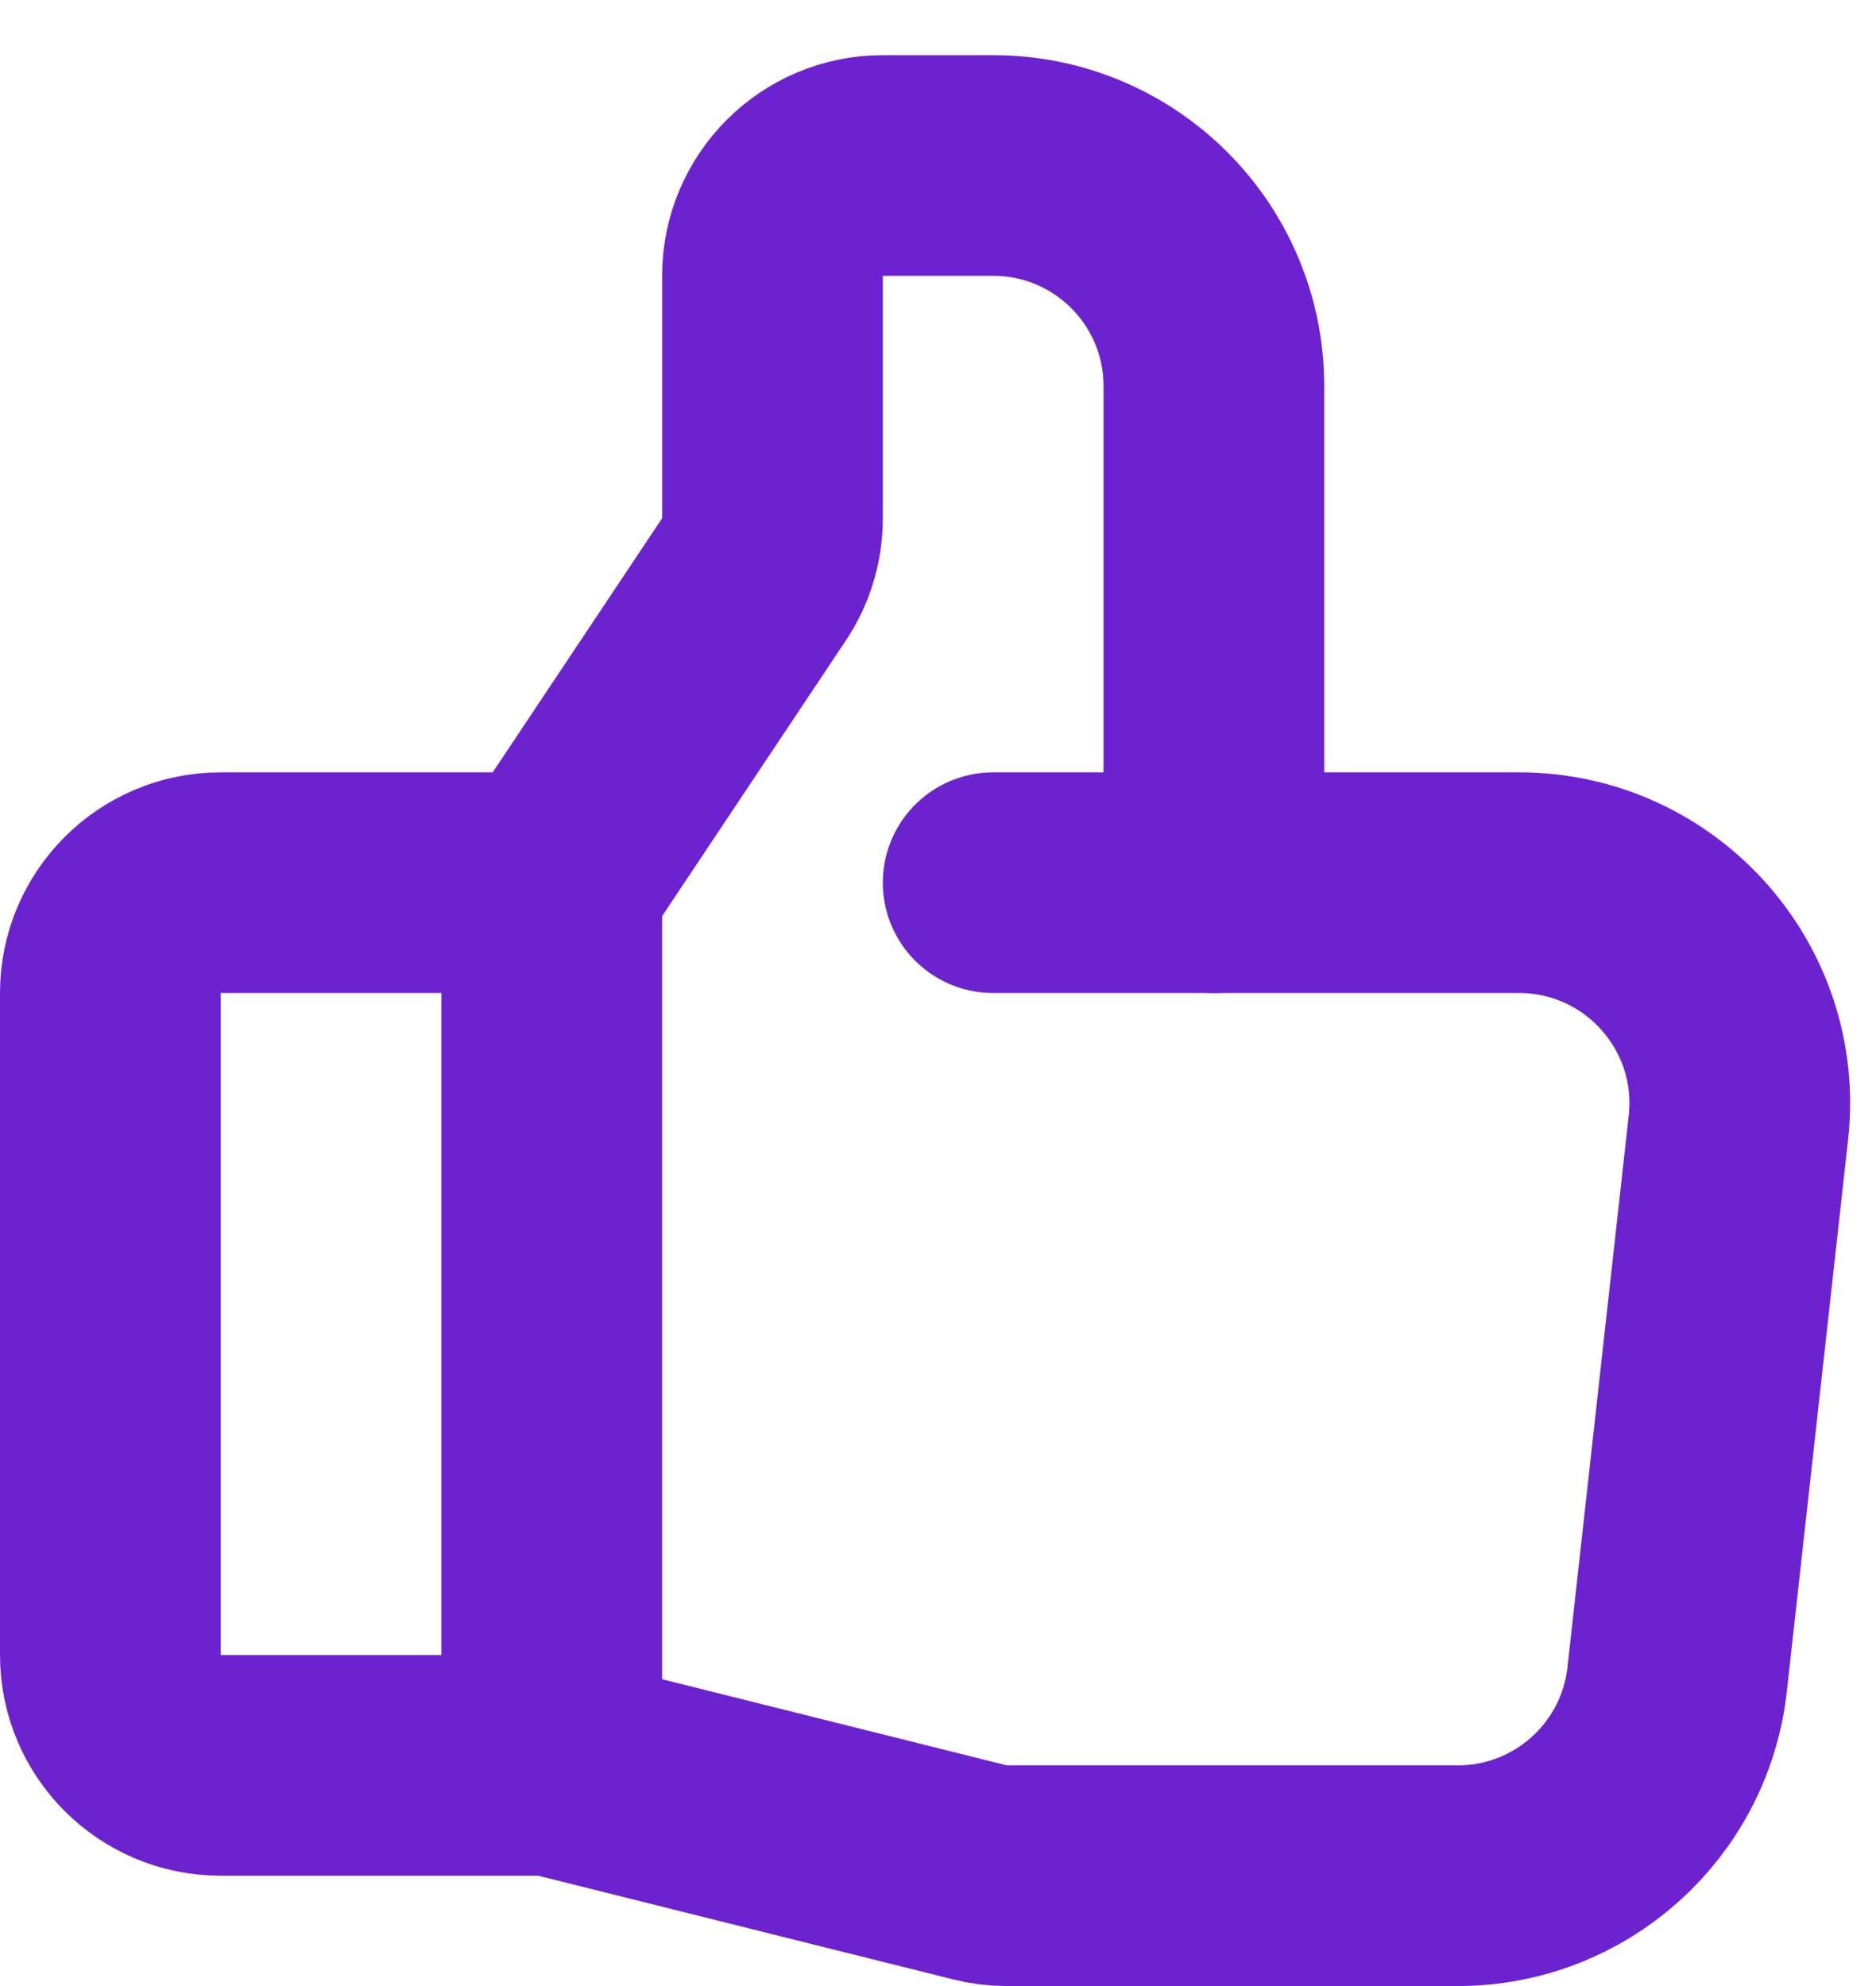
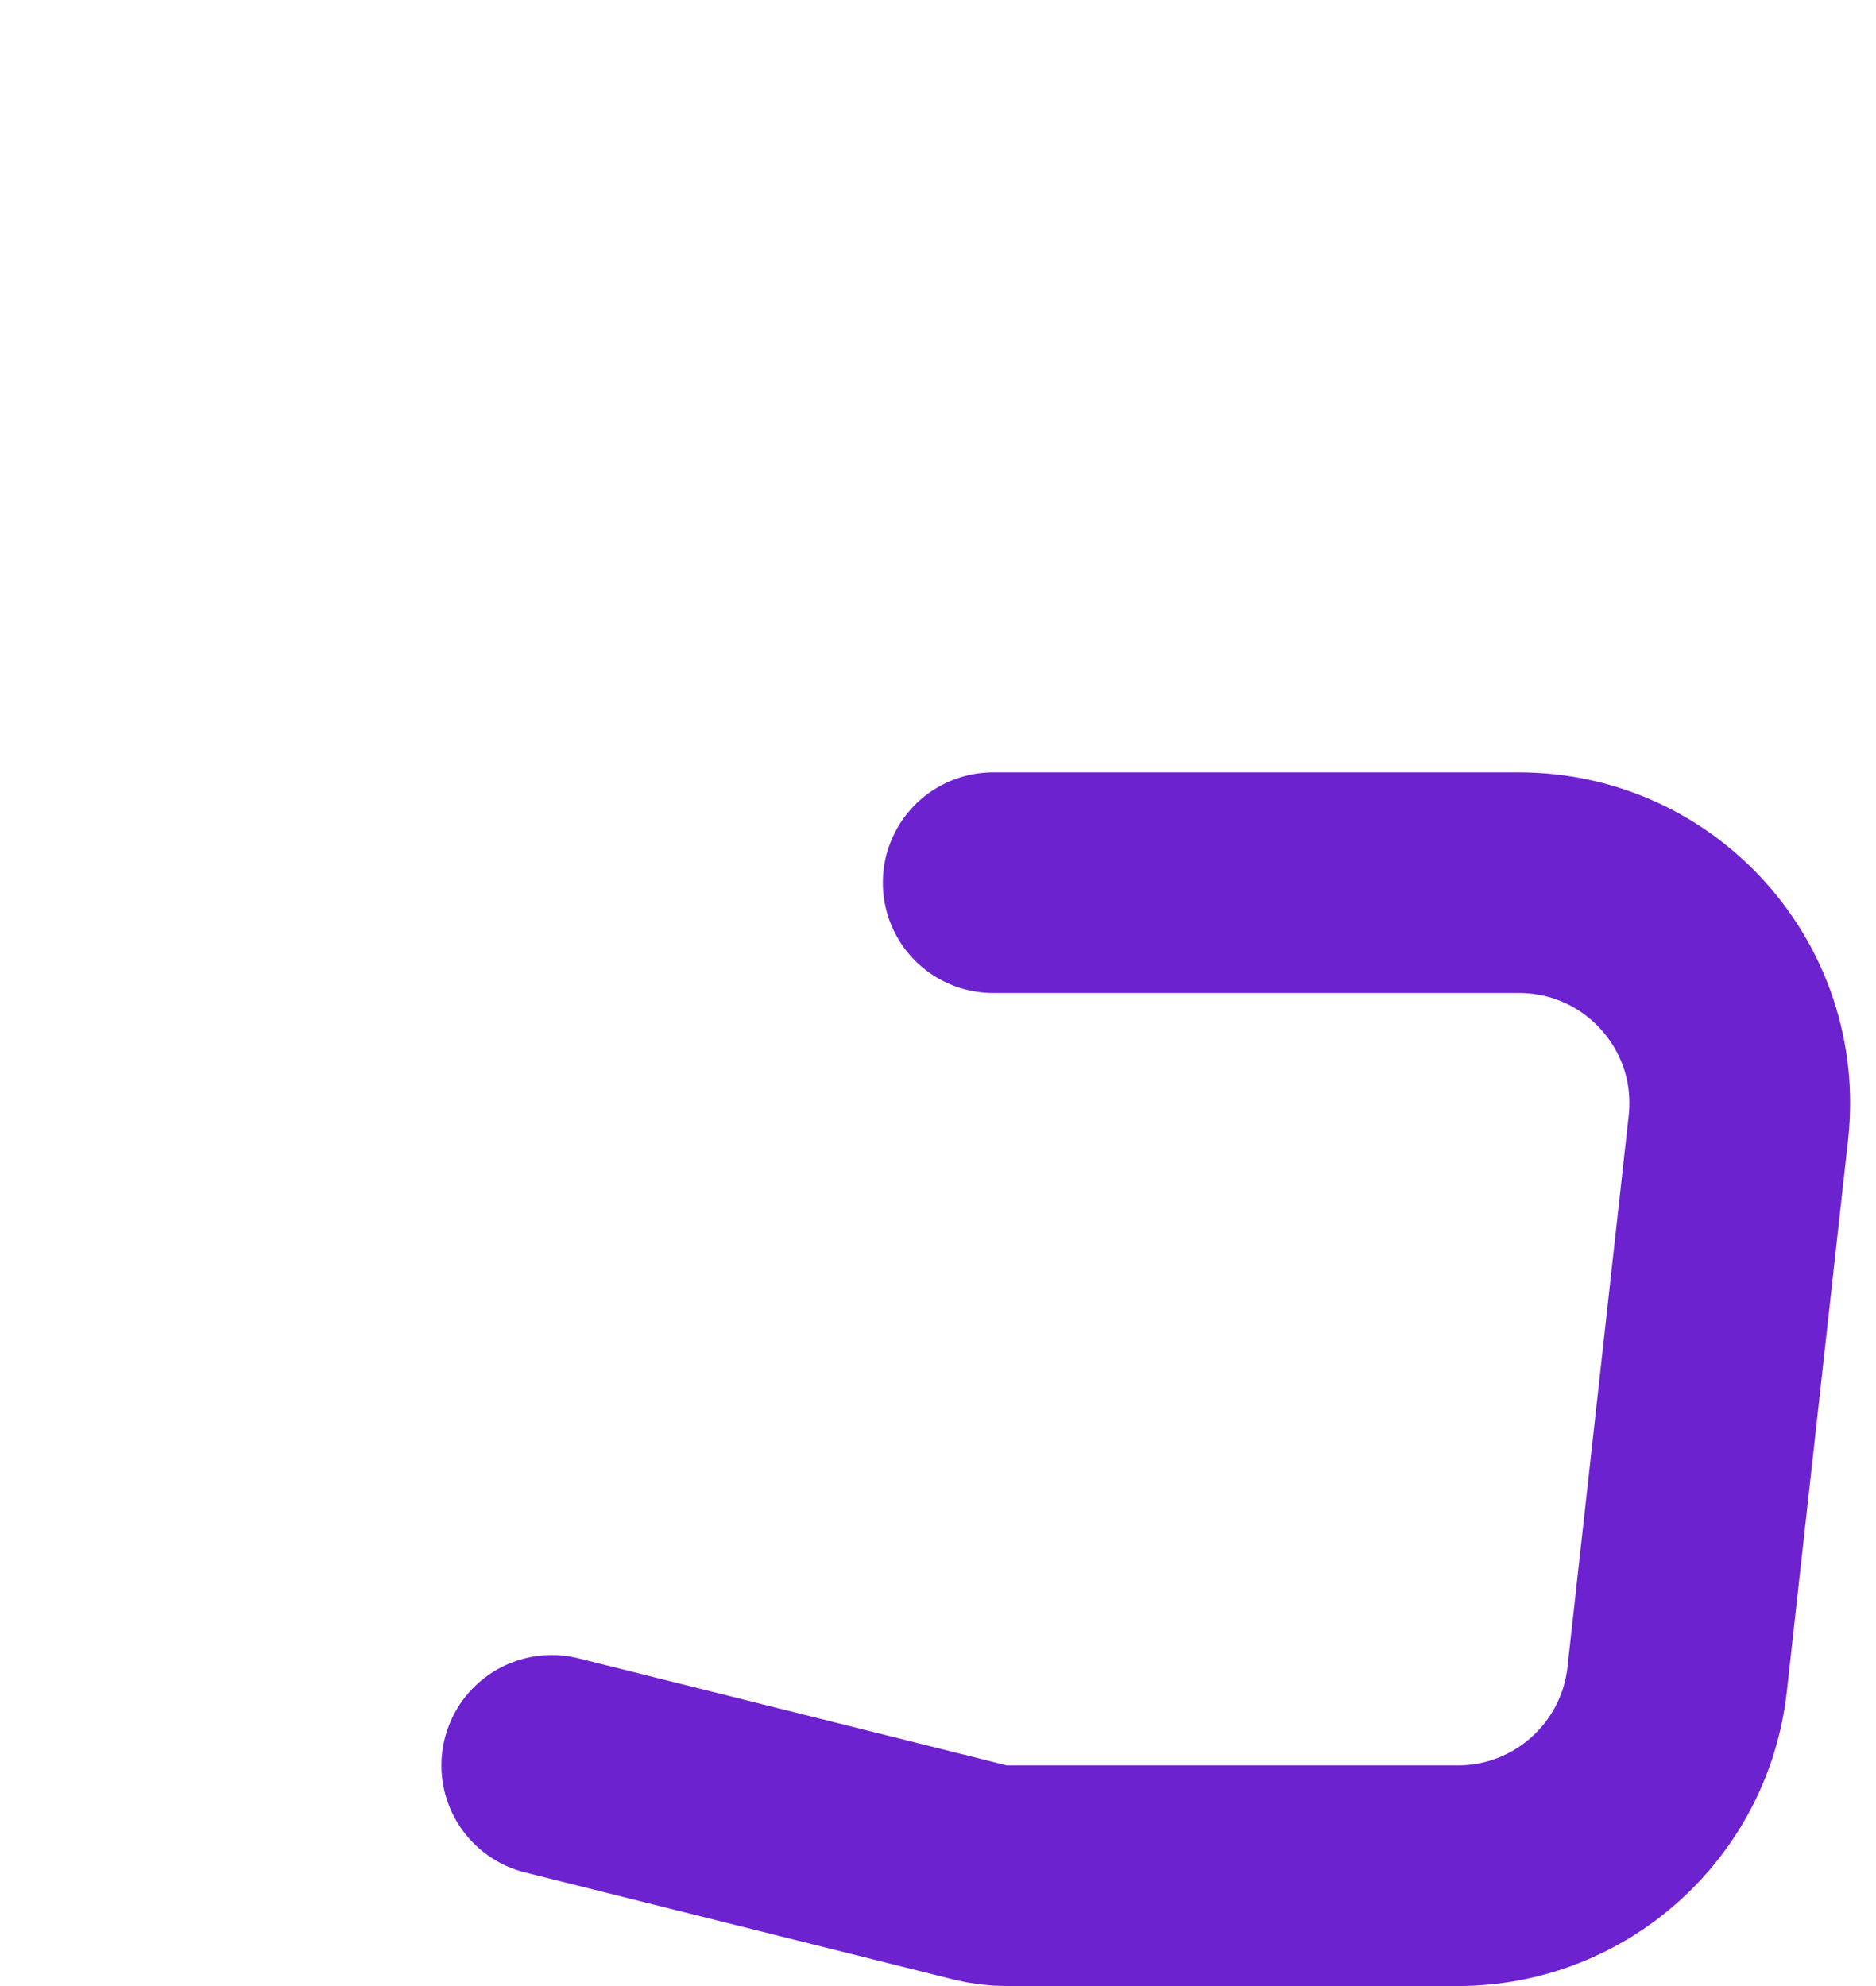
<svg xmlns="http://www.w3.org/2000/svg" width="17" height="18" viewBox="0 0 17 18" fill="none">
-   <path d="M4.85 16H2C1.448 16 1 15.552 1 15V9C1 8.448 1.448 8 2 8H4.85C4.933 8 5 8.067 5 8.15V15.85C5 15.933 4.933 16 4.85 16Z" stroke="#6D22D0" stroke-width="2" stroke-linecap="round" />
-   <path d="M5 8L6.832 5.252C6.942 5.088 7 4.895 7 4.697V2.5C7 1.948 7.448 1.5 8 1.5H9C10.105 1.5 11 2.395 11 3.5V8" stroke="#6D22D0" stroke-width="2" stroke-linecap="round" />
  <path d="M9 8H13.765C14.957 8 15.885 9.036 15.753 10.221L15.198 15.221C15.085 16.234 14.229 17 13.21 17H9.123C9.041 17 8.96 16.99 8.881 16.97L7 16.5L5 16" stroke="#6D22D0" stroke-width="2" stroke-linecap="round" />
</svg>